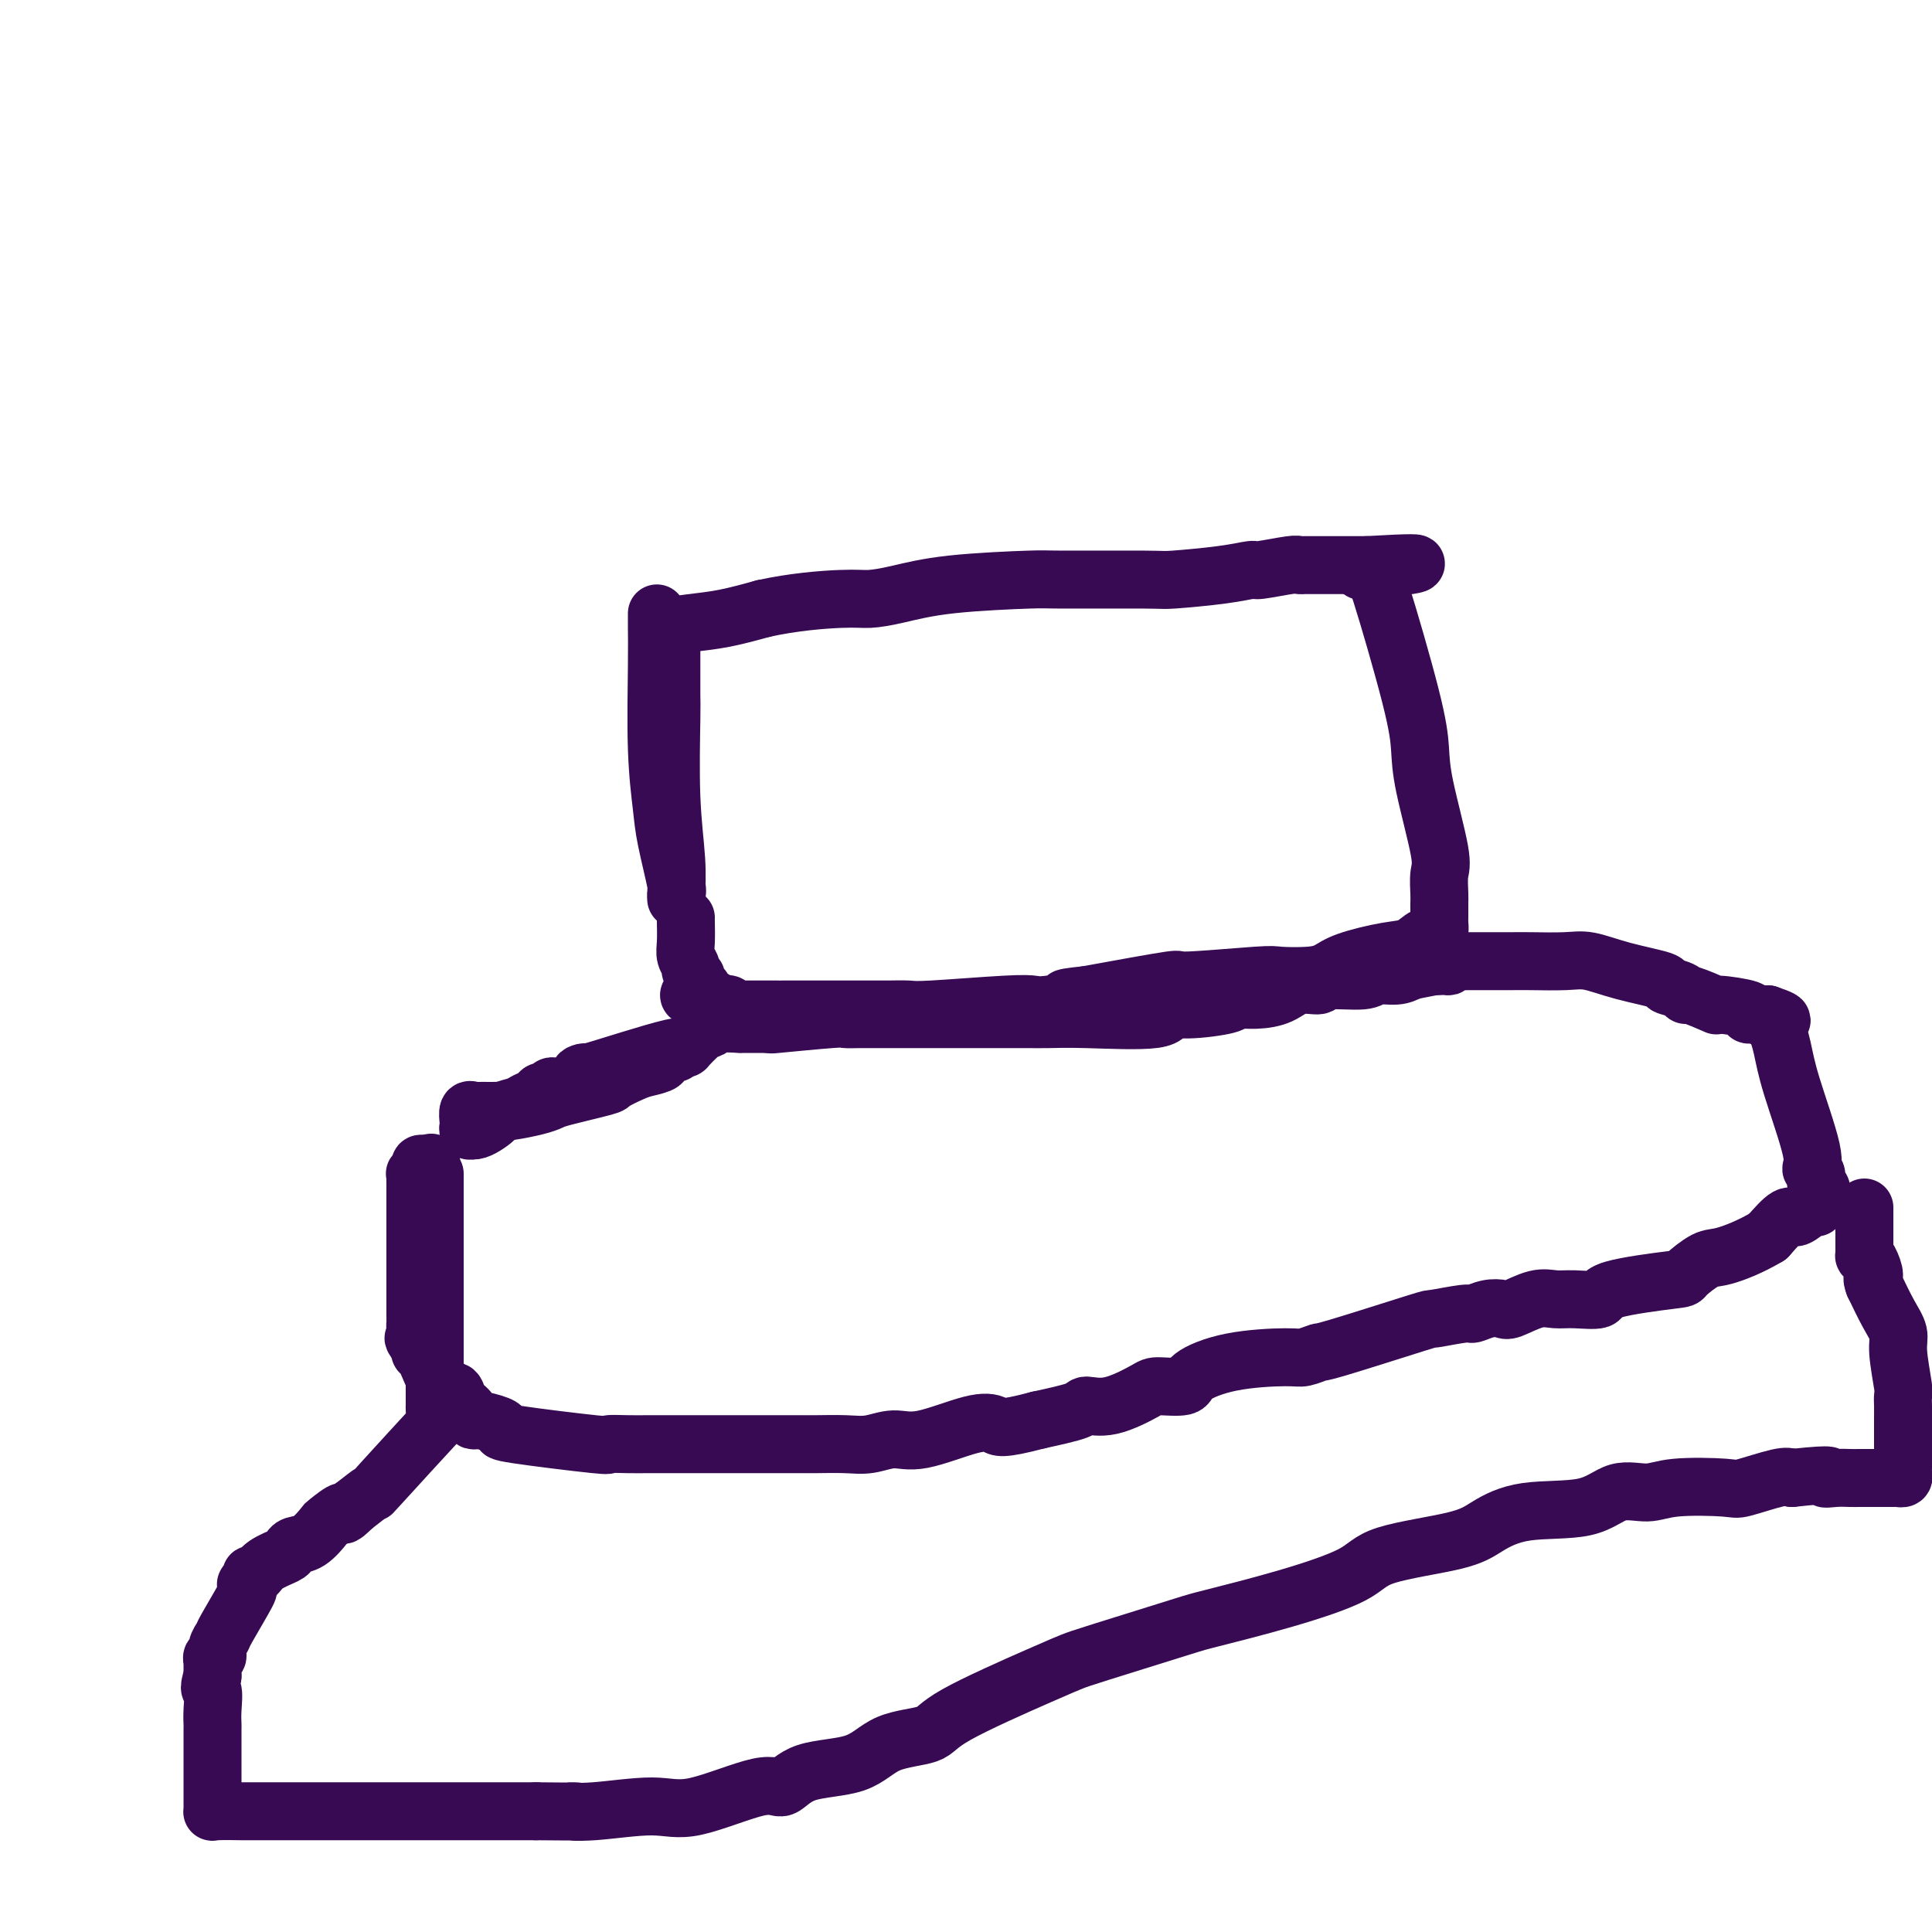
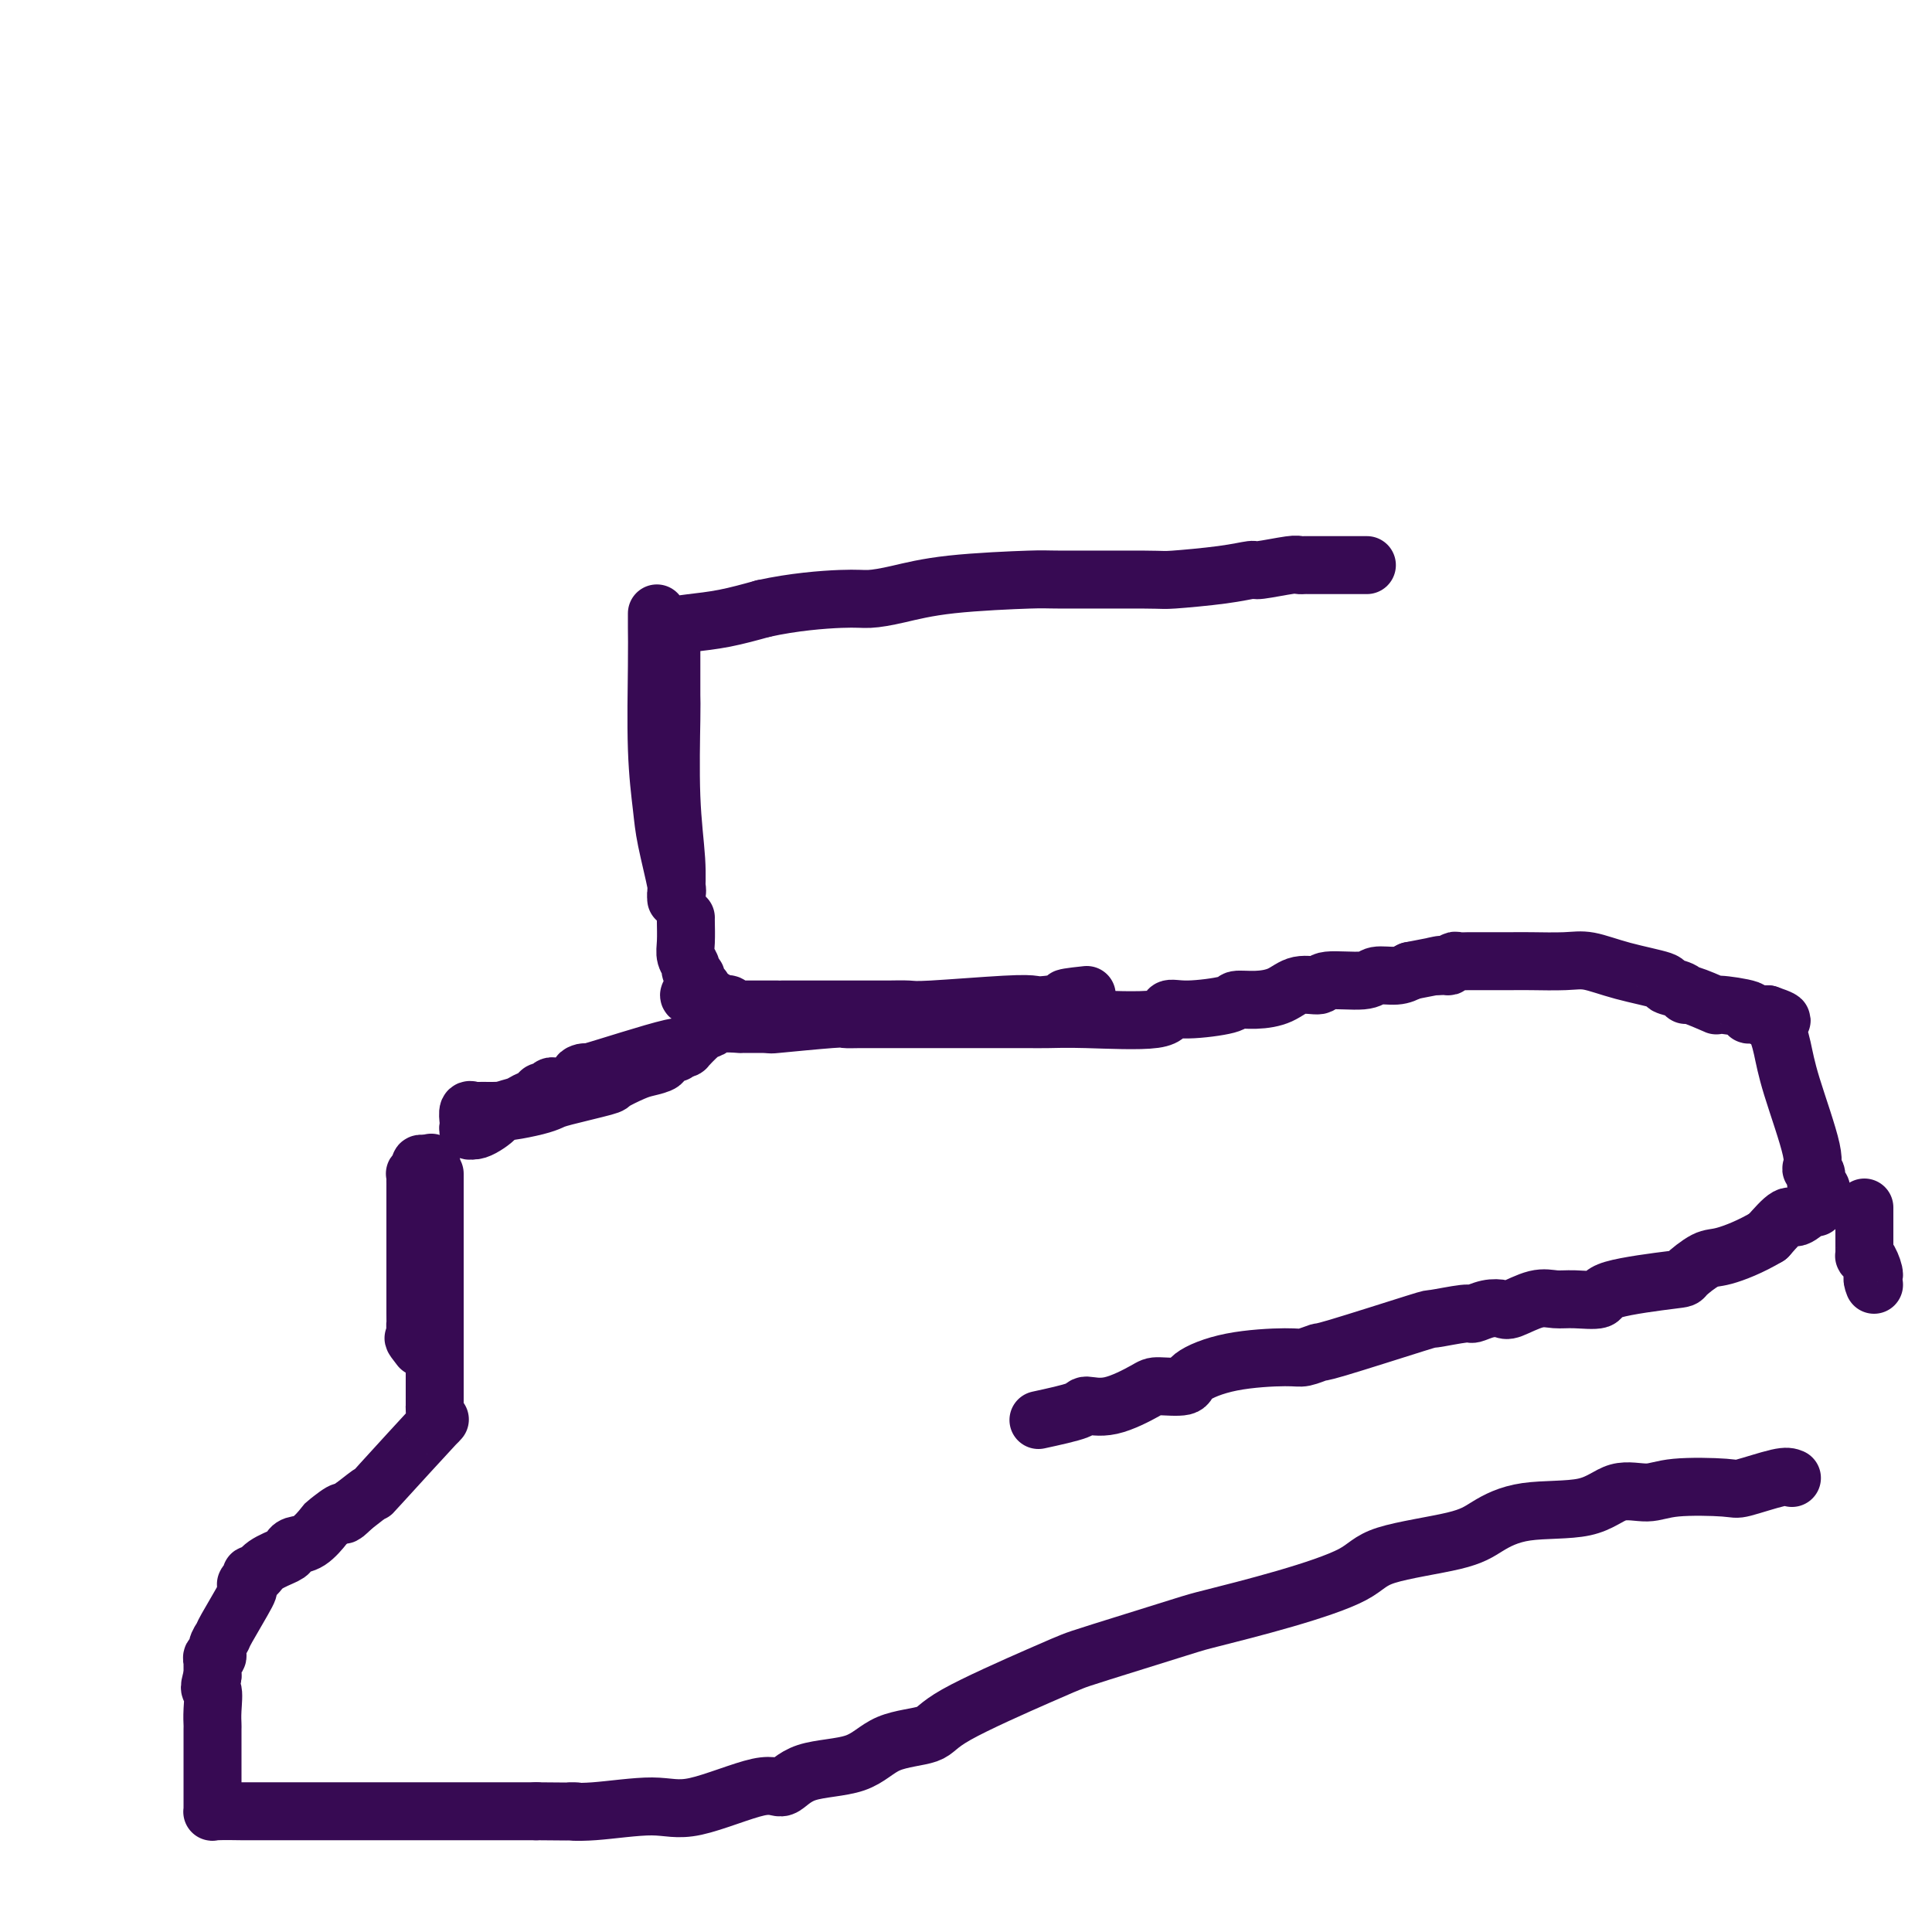
<svg xmlns="http://www.w3.org/2000/svg" viewBox="0 0 400 400" version="1.1">
  <g fill="none" stroke="#370A53" stroke-width="12" stroke-linecap="round" stroke-linejoin="round">
    <path d="M136,127c-0.007,0.791 -0.014,1.581 0,3c0.014,1.419 0.050,3.466 0,8c-0.050,4.534 -0.185,11.554 0,17c0.185,5.446 0.691,9.319 1,12c0.309,2.681 0.422,4.169 1,7c0.578,2.831 1.620,7.004 2,9c0.380,1.996 0.098,1.815 0,2c-0.098,0.185 -0.012,0.736 0,1c0.012,0.264 -0.049,0.239 0,-1c0.049,-1.239 0.209,-3.694 0,-7c-0.209,-3.306 -0.788,-7.462 -1,-13c-0.212,-5.538 -0.057,-12.456 0,-16c0.057,-3.544 0.015,-3.714 0,-5c-0.015,-1.286 -0.004,-3.689 0,-5c0.004,-1.311 0.002,-1.530 0,-2c-0.002,-0.470 -0.003,-1.190 0,-2c0.003,-0.810 0.011,-1.709 0,-2c-0.011,-0.291 -0.039,0.025 0,0c0.039,-0.025 0.146,-0.391 0,-1c-0.146,-0.609 -0.544,-1.462 0,-2c0.544,-0.538 2.031,-0.760 4,-1c1.969,-0.240 4.420,-0.497 7,-1c2.580,-0.503 5.290,-1.251 8,-2" />
    <path d="M158,126c6.267,-1.390 12.433,-1.865 16,-2c3.567,-0.135 4.534,0.069 6,0c1.466,-0.069 3.430,-0.411 6,-1c2.570,-0.589 5.745,-1.425 11,-2c5.255,-0.575 12.589,-0.889 16,-1c3.411,-0.111 2.900,-0.020 7,0c4.100,0.020 12.809,-0.032 17,0c4.191,0.032 3.862,0.148 6,0c2.138,-0.148 6.744,-0.562 10,-1c3.256,-0.438 5.163,-0.902 6,-1c0.837,-0.098 0.606,0.170 2,0c1.394,-0.170 4.414,-0.778 6,-1c1.586,-0.222 1.737,-0.060 2,0c0.263,0.060 0.636,0.016 1,0c0.364,-0.016 0.719,-0.004 1,0c0.281,0.004 0.488,0.001 1,0c0.512,-0.001 1.328,-0.000 2,0c0.672,0.000 1.201,0.000 2,0c0.799,-0.000 1.869,-0.000 3,0c1.131,0.000 2.323,0.000 3,0c0.677,-0.000 0.838,-0.000 1,0" />
-     <path d="M283,117c19.505,-1.145 5.769,0.491 1,1c-4.769,0.509 -0.570,-0.109 1,0c1.570,0.109 0.513,0.943 0,1c-0.513,0.057 -0.480,-0.665 1,4c1.480,4.665 4.407,14.718 6,21c1.593,6.282 1.853,8.793 2,11c0.147,2.207 0.183,4.109 1,8c0.817,3.891 2.415,9.771 3,13c0.585,3.229 0.157,3.806 0,5c-0.157,1.194 -0.041,3.006 0,4c0.041,0.994 0.009,1.171 0,2c-0.009,0.829 0.006,2.311 0,3c-0.006,0.689 -0.034,0.584 0,1c0.034,0.416 0.131,1.354 0,2c-0.131,0.646 -0.489,1.002 -1,1c-0.511,-0.002 -1.175,-0.362 -2,0c-0.825,0.362 -1.810,1.446 -3,2c-1.190,0.554 -2.585,0.580 -5,1c-2.415,0.420 -5.849,1.236 -8,2c-2.151,0.764 -3.017,1.477 -4,2c-0.983,0.523 -2.083,0.856 -4,1c-1.917,0.144 -4.652,0.099 -6,0c-1.348,-0.099 -1.310,-0.253 -5,0c-3.690,0.253 -11.109,0.914 -14,1c-2.891,0.086 -1.255,-0.404 -4,0c-2.745,0.404 -9.873,1.702 -17,3" />
    <path d="M225,206c-7.531,0.786 -3.359,0.750 -3,1c0.359,0.250 -3.095,0.785 -5,1c-1.905,0.215 -2.261,0.110 -3,0c-0.739,-0.110 -1.861,-0.226 -6,0c-4.139,0.226 -11.294,0.793 -15,1c-3.706,0.207 -3.962,0.056 -5,0c-1.038,-0.056 -2.859,-0.015 -4,0c-1.141,0.015 -1.603,0.004 -3,0c-1.397,-0.004 -3.730,-0.001 -5,0c-1.270,0.001 -1.477,0.000 -2,0c-0.523,-0.000 -1.363,-0.000 -3,0c-1.637,0.000 -4.072,0.000 -5,0c-0.928,-0.000 -0.350,0.000 -1,0c-0.650,-0.000 -2.527,-0.000 -3,0c-0.473,0.000 0.459,0.001 -1,0c-1.459,-0.001 -5.308,-0.004 -7,0c-1.692,0.004 -1.227,0.015 -1,0c0.227,-0.015 0.215,-0.056 0,0c-0.215,0.056 -0.635,0.207 -1,0c-0.365,-0.207 -0.675,-0.774 -1,-1c-0.325,-0.226 -0.664,-0.112 -1,0c-0.336,0.112 -0.667,0.223 -1,0c-0.333,-0.223 -0.666,-0.778 -1,-1c-0.334,-0.222 -0.667,-0.111 -1,0" />
    <path d="M147,207c-7.510,-0.715 -3.284,-1.501 -2,-2c1.284,-0.499 -0.373,-0.710 -1,-1c-0.627,-0.290 -0.224,-0.658 0,-1c0.224,-0.342 0.270,-0.660 0,-1c-0.270,-0.340 -0.857,-0.704 -1,-1c-0.143,-0.296 0.158,-0.524 0,-1c-0.158,-0.476 -0.774,-1.199 -1,-2c-0.226,-0.801 -0.060,-1.679 0,-3c0.060,-1.321 0.016,-3.086 0,-4c-0.016,-0.914 -0.004,-0.977 0,-1c0.004,-0.023 0.001,-0.007 0,0c-0.001,0.007 -0.001,0.003 0,0" />
    <path d="M140,218c-0.345,-0.119 -0.690,-0.239 -1,0c-0.310,0.239 -0.584,0.836 -1,1c-0.416,0.164 -0.974,-0.107 -1,0c-0.026,0.107 0.480,0.591 0,1c-0.480,0.409 -1.946,0.743 -3,1c-1.054,0.257 -1.696,0.436 -3,1c-1.304,0.564 -3.270,1.513 -4,2c-0.730,0.487 -0.223,0.513 -2,1c-1.777,0.487 -5.837,1.437 -8,2c-2.163,0.563 -2.429,0.739 -3,1c-0.571,0.261 -1.447,0.606 -3,1c-1.553,0.394 -3.782,0.838 -5,1c-1.218,0.162 -1.425,0.044 -2,0c-0.575,-0.044 -1.517,-0.014 -2,0c-0.483,0.014 -0.508,0.010 -1,0c-0.492,-0.010 -1.452,-0.028 -2,0c-0.548,0.028 -0.683,0.102 -1,0c-0.317,-0.102 -0.814,-0.381 -1,0c-0.186,0.381 -0.060,1.422 0,2c0.060,0.578 0.055,0.694 0,1c-0.055,0.306 -0.158,0.802 0,1c0.158,0.198 0.579,0.099 1,0" />
    <path d="M98,234c0.672,0.274 2.852,-1.039 4,-2c1.148,-0.961 1.263,-1.568 2,-2c0.737,-0.432 2.095,-0.689 3,-1c0.905,-0.311 1.356,-0.676 2,-1c0.644,-0.324 1.482,-0.609 2,-1c0.518,-0.391 0.716,-0.890 1,-1c0.284,-0.110 0.653,0.167 1,0c0.347,-0.167 0.672,-0.778 1,-1c0.328,-0.222 0.659,-0.054 1,0c0.341,0.054 0.691,-0.005 1,0c0.309,0.005 0.575,0.073 1,0c0.425,-0.073 1.008,-0.286 2,-1c0.992,-0.714 2.395,-1.929 2,-2c-0.395,-0.071 -2.586,1.001 1,0c3.586,-1.001 12.950,-4.076 17,-5c4.050,-0.924 2.785,0.302 3,0c0.215,-0.302 1.910,-2.134 3,-3c1.090,-0.866 1.576,-0.768 2,-1c0.424,-0.232 0.786,-0.794 2,-1c1.214,-0.206 3.280,-0.055 4,0c0.720,0.055 0.093,0.015 0,0c-0.093,-0.015 0.346,-0.004 1,0c0.654,0.004 1.522,0.001 2,0c0.478,-0.001 0.565,-0.000 1,0c0.435,0.000 1.217,0.000 2,0" />
    <path d="M159,212c1.372,0.061 -0.197,0.212 2,0c2.197,-0.212 8.160,-0.789 11,-1c2.840,-0.211 2.557,-0.057 3,0c0.443,0.057 1.613,0.015 3,0c1.387,-0.015 2.993,-0.004 4,0c1.007,0.004 1.416,0.001 2,0c0.584,-0.001 1.343,-0.000 2,0c0.657,0.000 1.210,0.000 3,0c1.790,-0.000 4.816,0.000 6,0c1.184,-0.000 0.526,-0.001 3,0c2.474,0.001 8.079,0.002 11,0c2.921,-0.002 3.159,-0.008 4,0c0.841,0.008 2.285,0.031 4,0c1.715,-0.031 3.700,-0.116 8,0c4.300,0.116 10.915,0.434 14,0c3.085,-0.434 2.641,-1.618 3,-2c0.359,-0.382 1.520,0.040 4,0c2.480,-0.040 6.280,-0.540 8,-1c1.720,-0.460 1.362,-0.879 2,-1c0.638,-0.121 2.273,0.054 4,0c1.727,-0.054 3.545,-0.339 5,-1c1.455,-0.661 2.548,-1.698 4,-2c1.452,-0.302 3.263,0.130 4,0c0.737,-0.130 0.399,-0.822 2,-1c1.601,-0.178 5.140,0.159 7,0c1.860,-0.159 2.039,-0.812 3,-1c0.961,-0.188 2.703,0.089 4,0c1.297,-0.089 2.148,-0.545 3,-1" />
    <path d="M292,201c9.223,-1.769 5.780,-1.192 5,-1c-0.780,0.192 1.104,-0.001 2,0c0.896,0.001 0.803,0.196 1,0c0.197,-0.196 0.683,-0.785 1,-1c0.317,-0.215 0.466,-0.058 1,0c0.534,0.058 1.452,0.015 2,0c0.548,-0.015 0.726,-0.004 1,0c0.274,0.004 0.642,0.001 1,0c0.358,-0.001 0.704,-0.000 1,0c0.296,0.000 0.543,0.001 1,0c0.457,-0.001 1.124,-0.002 2,0c0.876,0.002 1.962,0.006 3,0c1.038,-0.006 2.027,-0.023 4,0c1.973,0.023 4.928,0.086 7,0c2.072,-0.086 3.259,-0.322 5,0c1.741,0.322 4.036,1.201 7,2c2.964,0.799 6.597,1.518 8,2c1.403,0.482 0.578,0.725 1,1c0.422,0.275 2.093,0.581 3,1c0.907,0.419 1.051,0.952 1,1c-0.051,0.048 -0.295,-0.390 1,0c1.295,0.390 4.129,1.607 5,2c0.871,0.393 -0.223,-0.038 1,0c1.223,0.038 4.761,0.546 6,1c1.239,0.454 0.177,0.854 0,1c-0.177,0.146 0.530,0.039 1,0c0.470,-0.039 0.704,-0.011 1,0c0.296,0.011 0.656,0.003 1,0c0.344,-0.003 0.672,-0.002 1,0" />
    <path d="M366,210c5.692,1.928 1.421,1.248 0,1c-1.421,-0.248 0.007,-0.063 1,1c0.993,1.063 1.552,3.005 2,5c0.448,1.995 0.784,4.044 2,8c1.216,3.956 3.310,9.819 4,13c0.690,3.181 -0.026,3.678 0,4c0.026,0.322 0.793,0.468 1,1c0.207,0.532 -0.144,1.452 0,2c0.144,0.548 0.785,0.726 1,1c0.215,0.274 0.004,0.646 0,1c-0.004,0.354 0.199,0.692 0,1c-0.199,0.308 -0.800,0.587 -1,1c-0.200,0.413 0.002,0.959 0,1c-0.002,0.041 -0.207,-0.422 -1,0c-0.793,0.422 -2.175,1.729 -3,2c-0.825,0.271 -1.093,-0.494 -2,0c-0.907,0.494 -2.454,2.247 -4,4" />
    <path d="M366,256c-3.563,2.129 -6.970,3.452 -9,4c-2.030,0.548 -2.683,0.323 -4,1c-1.317,0.677 -3.297,2.258 -4,3c-0.703,0.742 -0.130,0.644 -3,1c-2.870,0.356 -9.182,1.165 -12,2c-2.818,0.835 -2.142,1.695 -3,2c-0.858,0.305 -3.251,0.054 -5,0c-1.749,-0.054 -2.855,0.090 -4,0c-1.145,-0.090 -2.328,-0.412 -4,0c-1.672,0.412 -3.833,1.559 -5,2c-1.167,0.441 -1.341,0.175 -2,0c-0.659,-0.175 -1.805,-0.258 -3,0c-1.195,0.258 -2.440,0.858 -3,1c-0.560,0.142 -0.435,-0.173 -2,0c-1.565,0.173 -4.821,0.835 -6,1c-1.179,0.165 -0.280,-0.166 -4,1c-3.720,1.166 -12.060,3.830 -16,5c-3.940,1.170 -3.480,0.844 -4,1c-0.520,0.156 -2.019,0.792 -3,1c-0.981,0.208 -1.443,-0.011 -4,0c-2.557,0.011 -7.209,0.252 -11,1c-3.791,0.748 -6.722,2.002 -8,3c-1.278,0.998 -0.903,1.741 -2,2c-1.097,0.259 -3.665,0.033 -5,0c-1.335,-0.033 -1.438,0.127 -3,1c-1.562,0.873 -4.584,2.461 -7,3c-2.416,0.539 -4.227,0.030 -5,0c-0.773,-0.030 -0.506,0.420 -2,1c-1.494,0.580 -4.747,1.290 -8,2" />
-     <path d="M215,294c-8.064,2.133 -8.225,1.465 -9,1c-0.775,-0.465 -2.165,-0.727 -5,0c-2.835,0.727 -7.115,2.444 -10,3c-2.885,0.556 -4.376,-0.047 -6,0c-1.624,0.047 -3.382,0.745 -5,1c-1.618,0.255 -3.097,0.068 -5,0c-1.903,-0.068 -4.229,-0.018 -6,0c-1.771,0.018 -2.988,0.005 -4,0c-1.012,-0.005 -1.818,-0.001 -4,0c-2.182,0.001 -5.740,0.000 -8,0c-2.260,-0.000 -3.220,-0.001 -4,0c-0.780,0.001 -1.378,0.002 -4,0c-2.622,-0.002 -7.268,-0.007 -10,0c-2.732,0.007 -3.551,0.027 -5,0c-1.449,-0.027 -3.527,-0.101 -4,0c-0.473,0.101 0.658,0.377 -3,0c-3.658,-0.377 -12.104,-1.406 -16,-2c-3.896,-0.594 -3.242,-0.754 -3,-1c0.242,-0.246 0.072,-0.579 -1,-1c-1.072,-0.421 -3.045,-0.930 -4,-1c-0.955,-0.070 -0.891,0.299 -1,0c-0.109,-0.299 -0.389,-1.265 -1,-2c-0.611,-0.735 -1.551,-1.240 -2,-2c-0.449,-0.760 -0.408,-1.775 -1,-2c-0.592,-0.225 -1.819,0.342 -3,-1c-1.181,-1.342 -2.318,-4.592 -3,-6c-0.682,-1.408 -0.909,-0.974 -1,-1c-0.091,-0.026 -0.045,-0.513 0,-1" />
    <path d="M87,279c-2.083,-2.665 -1.290,-1.828 -1,-2c0.290,-0.172 0.078,-1.352 0,-2c-0.078,-0.648 -0.021,-0.765 0,-1c0.021,-0.235 0.006,-0.588 0,-2c-0.006,-1.412 -0.001,-3.882 0,-5c0.001,-1.118 0.000,-0.885 0,-1c-0.000,-0.115 -0.000,-0.580 0,-1c0.000,-0.420 0.000,-0.795 0,-1c-0.000,-0.205 -0.000,-0.241 0,-1c0.000,-0.759 0.000,-2.243 0,-3c-0.000,-0.757 -0.000,-0.788 0,-1c0.000,-0.212 -0.000,-0.607 0,-1c0.000,-0.393 0.000,-0.785 0,-2c-0.000,-1.215 -0.000,-3.253 0,-4c0.000,-0.747 0.000,-0.203 0,0c-0.000,0.203 -0.000,0.066 0,-1c0.000,-1.066 0.000,-3.060 0,-4c-0.000,-0.940 -0.001,-0.825 0,-1c0.001,-0.175 0.004,-0.638 0,-1c-0.004,-0.362 -0.016,-0.623 0,-1c0.016,-0.377 0.060,-0.872 0,-1c-0.060,-0.128 -0.223,0.109 0,0c0.223,-0.109 0.833,-0.565 1,-1c0.167,-0.435 -0.109,-0.848 0,-1c0.109,-0.152 0.603,-0.043 1,0c0.397,0.043 0.699,0.022 1,0" />
    <path d="M89,241c0.500,-0.500 0.250,-0.250 0,0" />
    <path d="M90,243c0.000,1.945 0.000,3.890 0,6c-0.000,2.110 -0.000,4.384 0,6c0.000,1.616 0.000,2.572 0,5c-0.000,2.428 -0.000,6.327 0,9c0.000,2.673 0.000,4.119 0,5c-0.000,0.881 -0.000,1.196 0,3c0.000,1.804 0.000,5.096 0,7c-0.000,1.904 -0.000,2.422 0,3c0.000,0.578 0.001,1.218 0,2c-0.001,0.782 -0.003,1.705 0,2c0.003,0.295 0.012,-0.038 0,0c-0.012,0.038 -0.043,0.446 0,1c0.043,0.554 0.162,1.253 0,2c-0.162,0.747 -0.604,1.543 0,1c0.604,-0.543 2.255,-2.424 0,0c-2.255,2.424 -8.415,9.153 -11,12c-2.585,2.847 -1.596,1.814 -2,2c-0.404,0.186 -2.202,1.593 -4,3" />
    <path d="M73,312c-2.907,2.894 -1.675,1.128 -2,1c-0.325,-0.128 -2.206,1.380 -3,2c-0.794,0.620 -0.500,0.350 -1,1c-0.500,0.650 -1.793,2.218 -3,3c-1.207,0.782 -2.326,0.778 -3,1c-0.674,0.222 -0.903,0.672 -1,1c-0.097,0.328 -0.064,0.535 -1,1c-0.936,0.465 -2.843,1.186 -4,2c-1.157,0.814 -1.564,1.719 -2,2c-0.436,0.281 -0.903,-0.064 -1,0c-0.097,0.064 0.174,0.536 0,1c-0.174,0.464 -0.793,0.920 -1,1c-0.207,0.080 -0.002,-0.215 0,0c0.002,0.215 -0.200,0.939 0,1c0.200,0.061 0.801,-0.540 0,1c-0.801,1.540 -3.003,5.221 -4,7c-0.997,1.779 -0.789,1.658 -1,2c-0.211,0.342 -0.841,1.149 -1,2c-0.159,0.851 0.154,1.747 0,2c-0.154,0.253 -0.773,-0.137 -1,0c-0.227,0.137 -0.061,0.800 0,1c0.061,0.200 0.016,-0.061 0,0c-0.016,0.061 -0.005,0.446 0,1c0.005,0.554 0.002,1.277 0,2" />
    <path d="M44,347c-1.083,3.423 -0.290,2.481 0,3c0.290,0.519 0.078,2.499 0,4c-0.078,1.501 -0.021,2.521 0,3c0.021,0.479 0.006,0.415 0,1c-0.006,0.585 -0.002,1.819 0,3c0.002,1.181 0.000,2.310 0,3c-0.000,0.690 -0.000,0.940 0,2c0.000,1.060 0.000,2.929 0,4c-0.000,1.071 -0.001,1.345 0,2c0.001,0.655 0.005,1.692 0,2c-0.005,0.308 -0.020,-0.114 0,0c0.020,0.114 0.074,0.763 0,1c-0.074,0.237 -0.275,0.064 1,0c1.275,-0.064 4.027,-0.017 5,0c0.973,0.017 0.168,0.005 3,0c2.832,-0.005 9.301,-0.001 13,0c3.699,0.001 4.629,0.000 7,0c2.371,-0.000 6.182,-0.000 9,0c2.818,0.000 4.643,0.000 7,0c2.357,-0.000 5.245,-0.000 9,0c3.755,0.000 8.378,0.000 13,0" />
    <path d="M111,375c11.817,0.134 7.859,-0.033 7,0c-0.859,0.033 1.382,0.264 5,0c3.618,-0.264 8.612,-1.023 12,-1c3.388,0.023 5.171,0.829 9,0c3.829,-0.829 9.703,-3.294 13,-4c3.297,-0.706 4.018,0.345 5,0c0.982,-0.345 2.224,-2.086 5,-3c2.776,-0.914 7.085,-1.001 10,-2c2.915,-0.999 4.437,-2.912 7,-4c2.563,-1.088 6.169,-1.352 8,-2c1.831,-0.648 1.888,-1.680 6,-4c4.112,-2.320 12.278,-5.929 17,-8c4.722,-2.071 5.998,-2.604 7,-3c1.002,-0.396 1.728,-0.654 6,-2c4.272,-1.346 12.089,-3.781 16,-5c3.911,-1.219 3.914,-1.222 7,-2c3.086,-0.778 9.253,-2.332 15,-4c5.747,-1.668 11.072,-3.449 14,-5c2.928,-1.551 3.458,-2.871 7,-4c3.542,-1.129 10.098,-2.065 14,-3c3.902,-0.935 5.152,-1.867 7,-3c1.848,-1.133 4.294,-2.465 8,-3c3.706,-0.535 8.671,-0.273 12,-1c3.329,-0.727 5.023,-2.441 7,-3c1.977,-0.559 4.238,0.039 6,0c1.762,-0.039 3.025,-0.715 6,-1c2.975,-0.285 7.664,-0.180 10,0c2.336,0.180 2.321,0.433 4,0c1.679,-0.433 5.051,-1.552 7,-2c1.949,-0.448 2.474,-0.224 3,0" />
-     <path d="M371,306c10.015,-1.083 7.551,-0.290 7,0c-0.551,0.290 0.811,0.078 2,0c1.189,-0.078 2.206,-0.021 3,0c0.794,0.021 1.364,0.006 2,0c0.636,-0.006 1.337,-0.001 2,0c0.663,0.001 1.287,0.000 2,0c0.713,-0.000 1.515,0.001 2,0c0.485,-0.001 0.652,-0.003 1,0c0.348,0.003 0.878,0.012 1,0c0.122,-0.012 -0.163,-0.044 0,0c0.163,0.044 0.776,0.163 1,0c0.224,-0.163 0.060,-0.610 0,-1c-0.060,-0.390 -0.016,-0.723 0,-1c0.016,-0.277 0.004,-0.498 0,-1c-0.004,-0.502 0.000,-1.285 0,-3c-0.000,-1.715 -0.004,-4.364 0,-6c0.004,-1.636 0.017,-2.261 0,-3c-0.017,-0.739 -0.062,-1.592 0,-2c0.062,-0.408 0.232,-0.372 0,-2c-0.232,-1.628 -0.866,-4.921 -1,-7c-0.134,-2.079 0.233,-2.944 0,-4c-0.233,-1.056 -1.067,-2.302 -2,-4c-0.933,-1.698 -1.967,-3.849 -3,-6" />
    <path d="M388,266c-0.729,-1.835 -0.052,-1.423 0,-2c0.052,-0.577 -0.522,-2.144 -1,-3c-0.478,-0.856 -0.860,-1.003 -1,-1c-0.140,0.003 -0.037,0.154 0,0c0.037,-0.154 0.010,-0.615 0,-1c-0.010,-0.385 -0.003,-0.694 0,-1c0.003,-0.306 0.001,-0.611 0,-1c-0.001,-0.389 -0.000,-0.864 0,-1c0.000,-0.136 0.000,0.066 0,0c-0.000,-0.066 -0.000,-0.400 0,-1c0.000,-0.600 0.000,-1.468 0,-2c-0.000,-0.532 -0.000,-0.730 0,-1c0.000,-0.270 0.000,-0.611 0,-1c-0.000,-0.389 -0.000,-0.825 0,-1c0.000,-0.175 0.000,-0.087 0,0" />
  </g>
</svg>